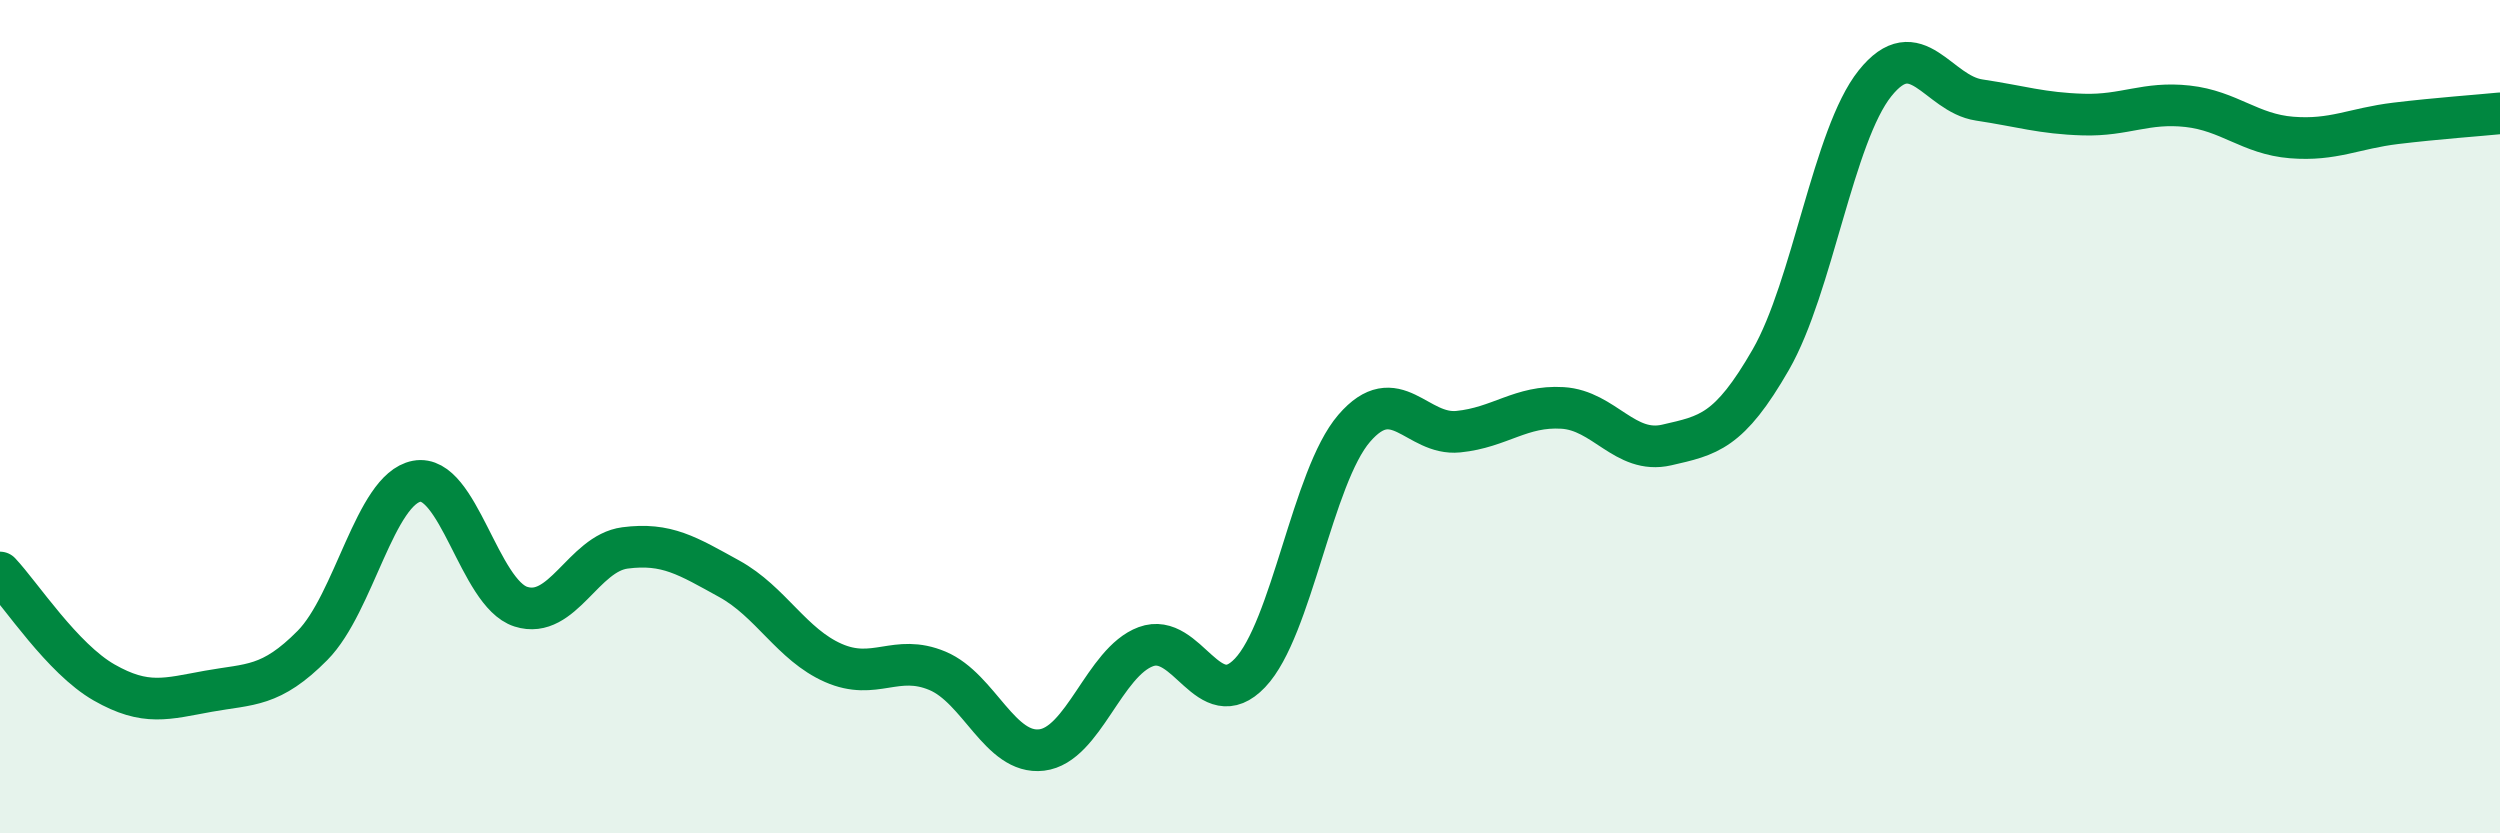
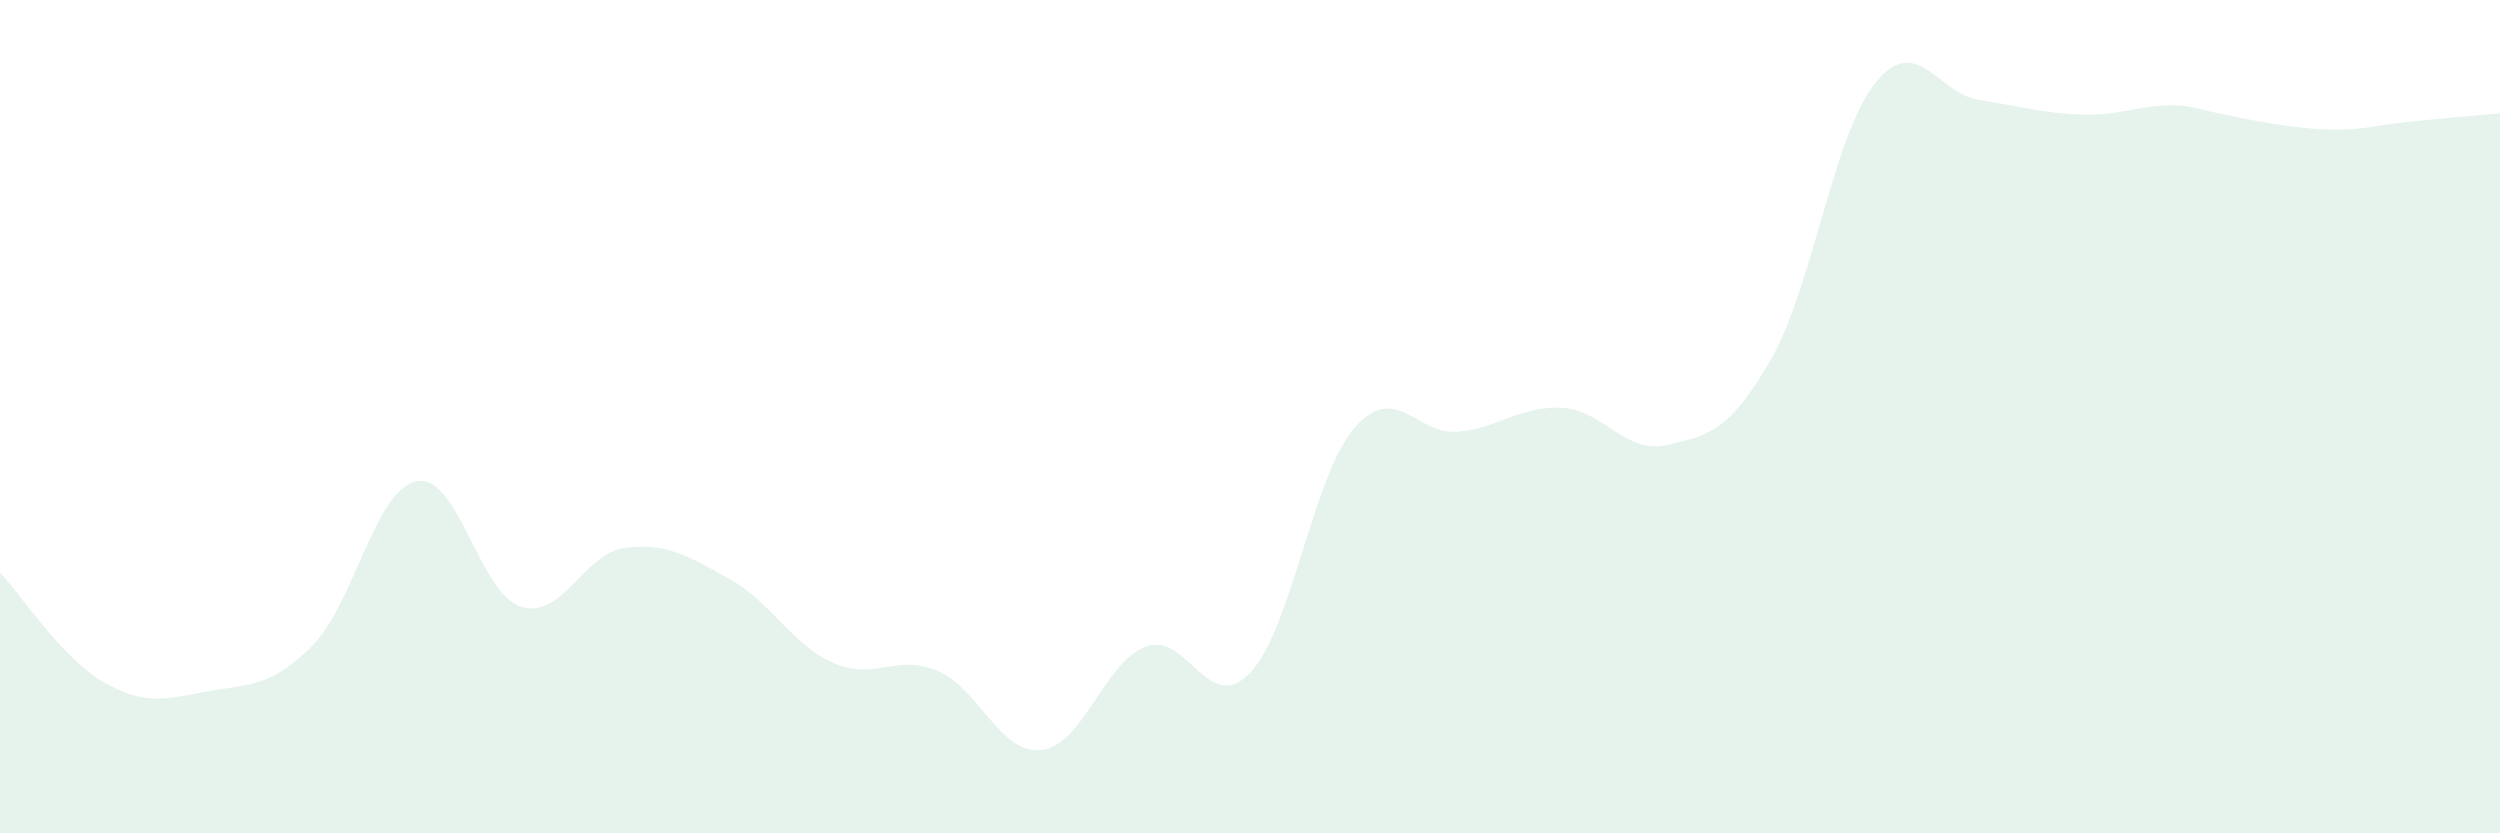
<svg xmlns="http://www.w3.org/2000/svg" width="60" height="20" viewBox="0 0 60 20">
-   <path d="M 0,13.74 C 0.5,14.27 1.5,15.81 2.5,16.38 C 3.5,16.95 4,16.77 5,16.59 C 6,16.41 6.5,16.5 7.5,15.49 C 8.5,14.48 9,11.74 10,11.55 C 11,11.36 11.5,14.24 12.5,14.56 C 13.5,14.88 14,13.28 15,13.15 C 16,13.02 16.5,13.34 17.5,13.89 C 18.5,14.44 19,15.47 20,15.91 C 21,16.35 21.5,15.68 22.5,16.1 C 23.5,16.52 24,18.12 25,18 C 26,17.88 26.5,15.89 27.5,15.52 C 28.5,15.15 29,17.2 30,16.15 C 31,15.1 31.5,11.44 32.5,10.28 C 33.5,9.12 34,10.46 35,10.36 C 36,10.26 36.5,9.73 37.5,9.79 C 38.5,9.85 39,10.91 40,10.68 C 41,10.45 41.5,10.37 42.5,8.63 C 43.5,6.89 44,3.25 45,2 C 46,0.75 46.5,2.25 47.5,2.4 C 48.5,2.55 49,2.72 50,2.75 C 51,2.78 51.5,2.44 52.5,2.55 C 53.5,2.66 54,3.22 55,3.3 C 56,3.38 56.5,3.08 57.5,2.96 C 58.5,2.84 59.5,2.77 60,2.72L60 20L0 20Z" fill="#008740" opacity="0.1" stroke-linecap="round" stroke-linejoin="round" />
-   <path d="M 0,13.74 C 0.5,14.27 1.5,15.81 2.5,16.38 C 3.5,16.95 4,16.77 5,16.59 C 6,16.41 6.5,16.5 7.5,15.49 C 8.5,14.48 9,11.74 10,11.55 C 11,11.36 11.5,14.24 12.5,14.56 C 13.5,14.88 14,13.28 15,13.15 C 16,13.02 16.5,13.34 17.5,13.89 C 18.5,14.44 19,15.47 20,15.91 C 21,16.35 21.5,15.68 22.5,16.1 C 23.5,16.52 24,18.12 25,18 C 26,17.88 26.5,15.89 27.5,15.52 C 28.5,15.15 29,17.2 30,16.15 C 31,15.1 31.5,11.44 32.5,10.28 C 33.5,9.12 34,10.46 35,10.36 C 36,10.26 36.5,9.73 37.5,9.79 C 38.5,9.85 39,10.91 40,10.68 C 41,10.45 41.5,10.37 42.5,8.63 C 43.5,6.89 44,3.25 45,2 C 46,0.75 46.5,2.25 47.5,2.4 C 48.5,2.55 49,2.72 50,2.75 C 51,2.78 51.5,2.44 52.5,2.55 C 53.5,2.66 54,3.22 55,3.3 C 56,3.38 56.5,3.08 57.5,2.96 C 58.5,2.84 59.5,2.77 60,2.72" stroke="#008740" stroke-width="1" fill="none" stroke-linecap="round" stroke-linejoin="round" />
+   <path d="M 0,13.74 C 0.5,14.27 1.5,15.81 2.5,16.38 C 3.5,16.95 4,16.77 5,16.59 C 6,16.41 6.5,16.5 7.5,15.49 C 8.5,14.48 9,11.74 10,11.55 C 11,11.36 11.5,14.24 12.5,14.56 C 13.5,14.88 14,13.28 15,13.15 C 16,13.02 16.5,13.34 17.5,13.89 C 18.5,14.44 19,15.47 20,15.91 C 21,16.35 21.5,15.68 22.5,16.1 C 23.5,16.52 24,18.12 25,18 C 26,17.88 26.5,15.89 27.5,15.52 C 28.5,15.15 29,17.2 30,16.15 C 31,15.1 31.5,11.44 32.5,10.28 C 33.5,9.12 34,10.46 35,10.36 C 36,10.26 36.5,9.73 37.5,9.79 C 38.5,9.85 39,10.91 40,10.68 C 41,10.45 41.5,10.37 42.5,8.63 C 43.5,6.89 44,3.25 45,2 C 46,0.75 46.5,2.25 47.5,2.4 C 48.5,2.55 49,2.72 50,2.75 C 51,2.78 51.5,2.44 52.5,2.55 C 56,3.38 56.5,3.08 57.5,2.96 C 58.5,2.84 59.5,2.77 60,2.72L60 20L0 20Z" fill="#008740" opacity="0.1" stroke-linecap="round" stroke-linejoin="round" />
</svg>